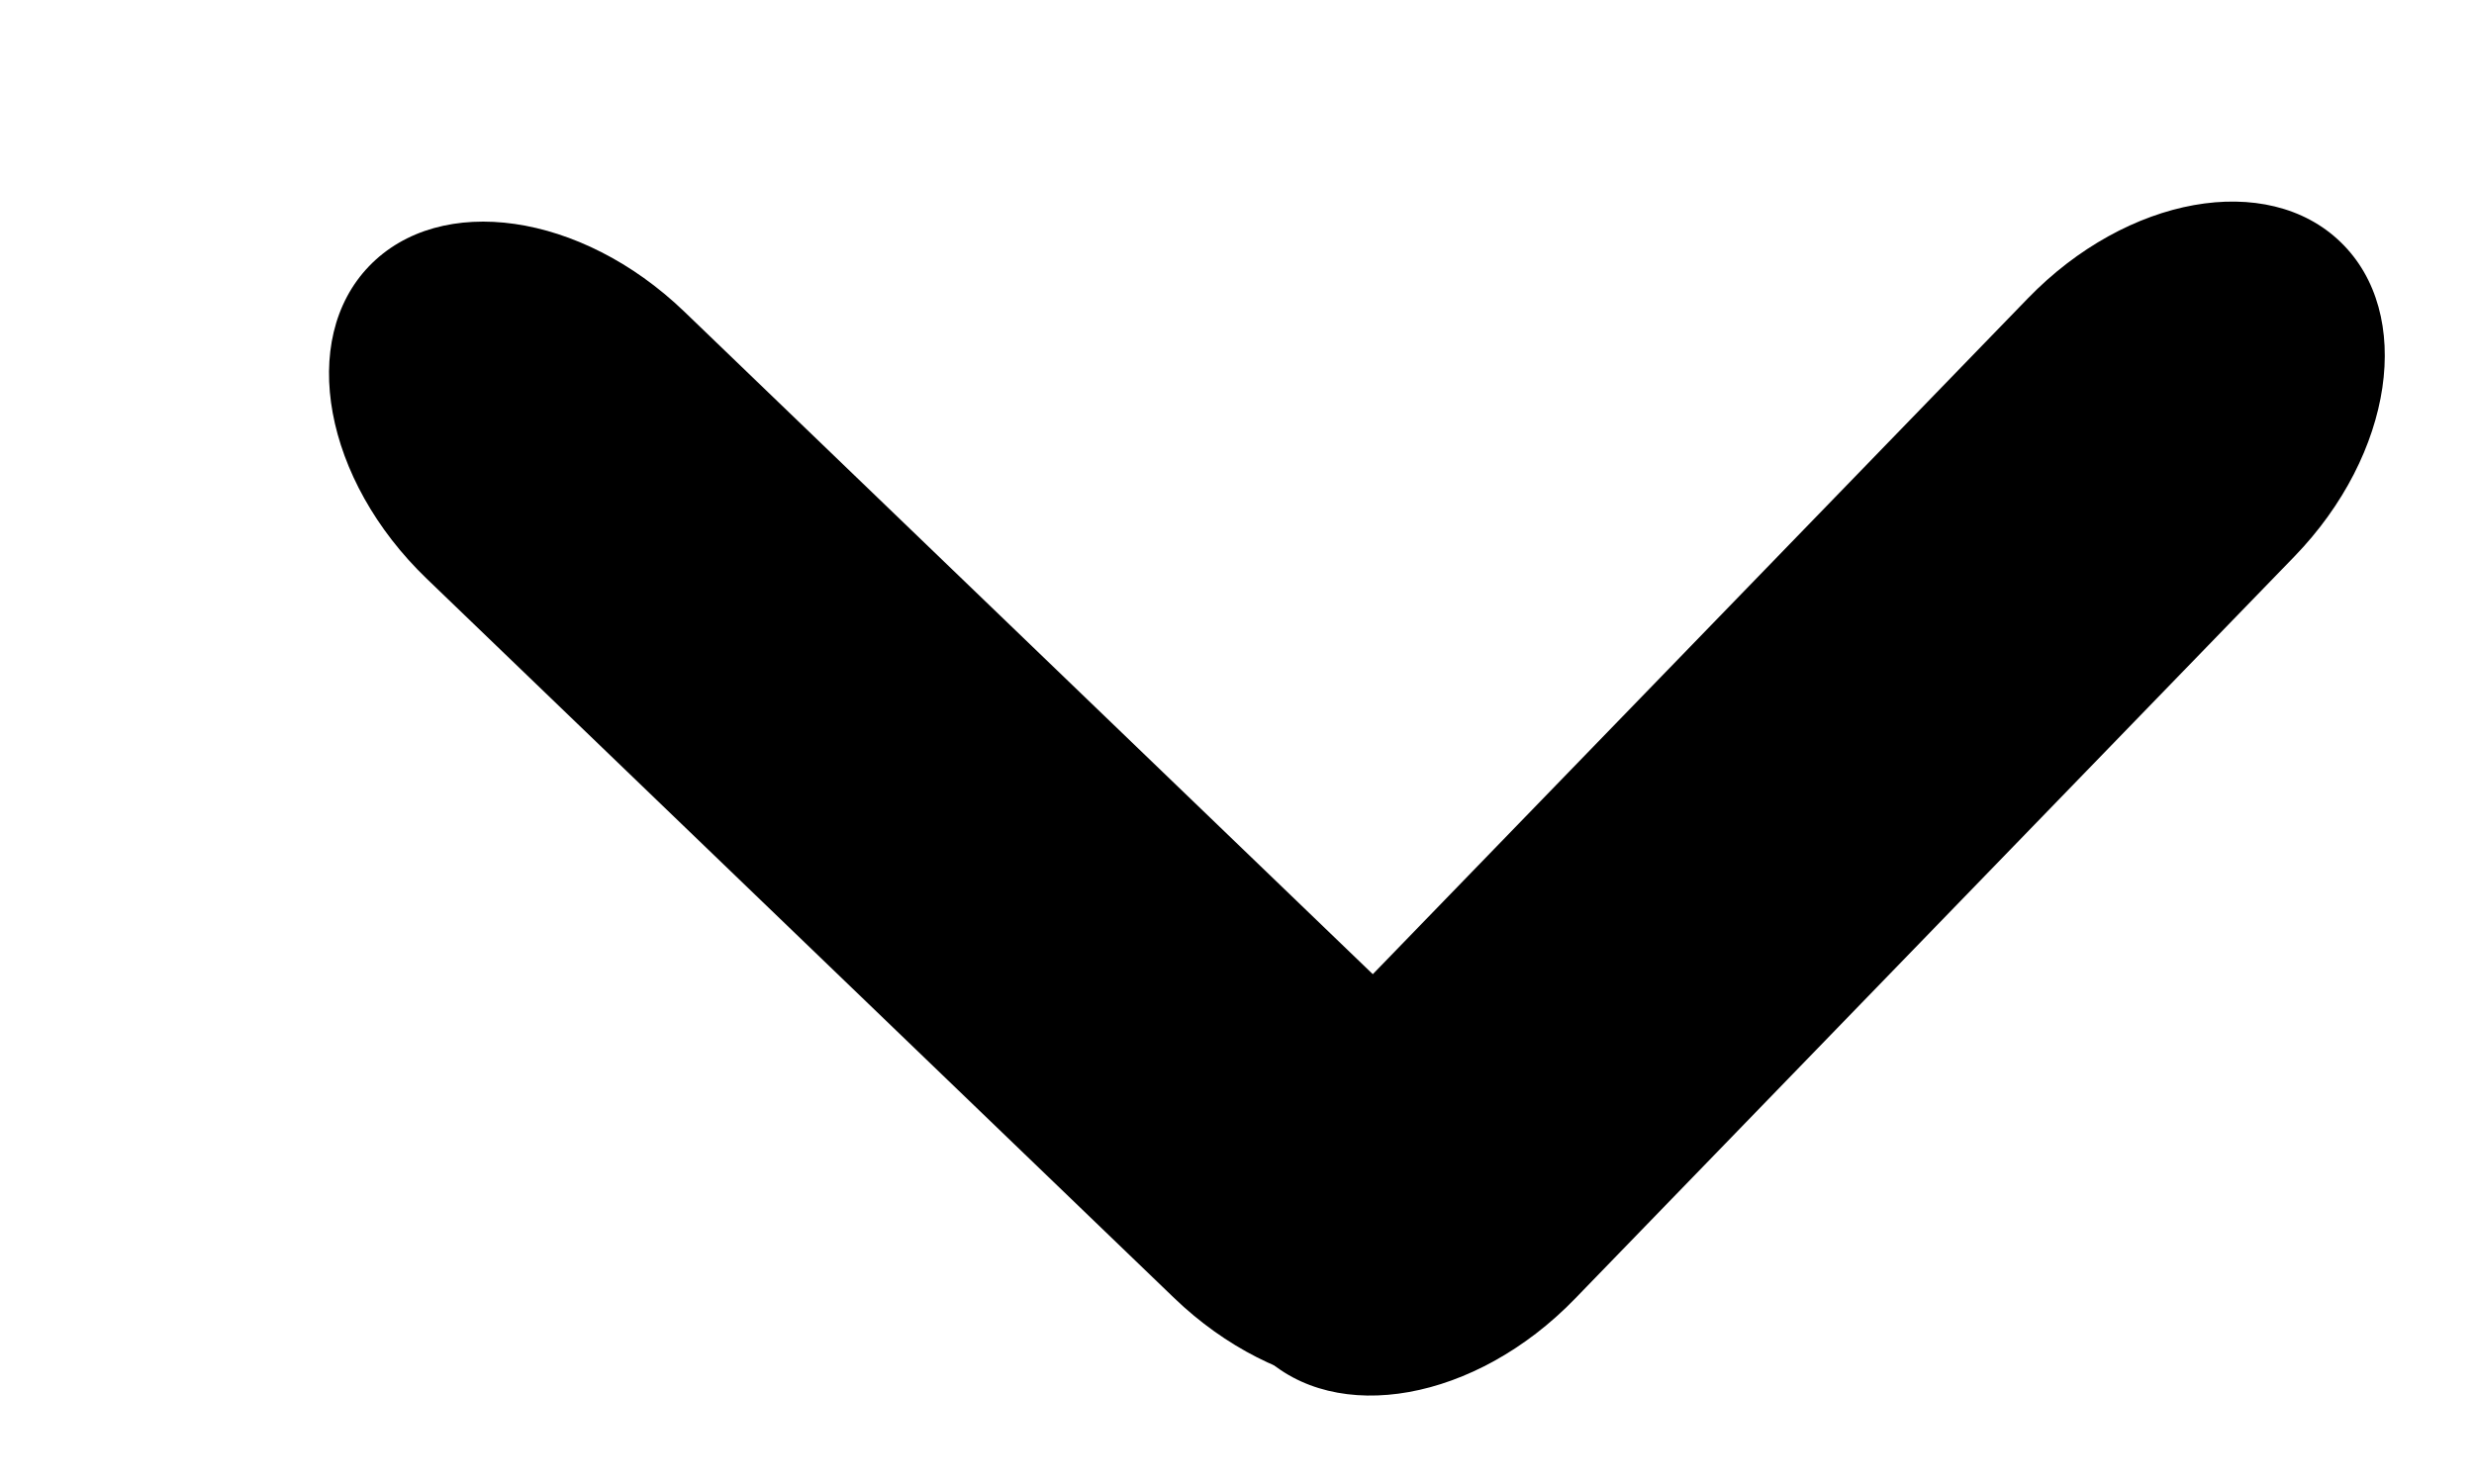
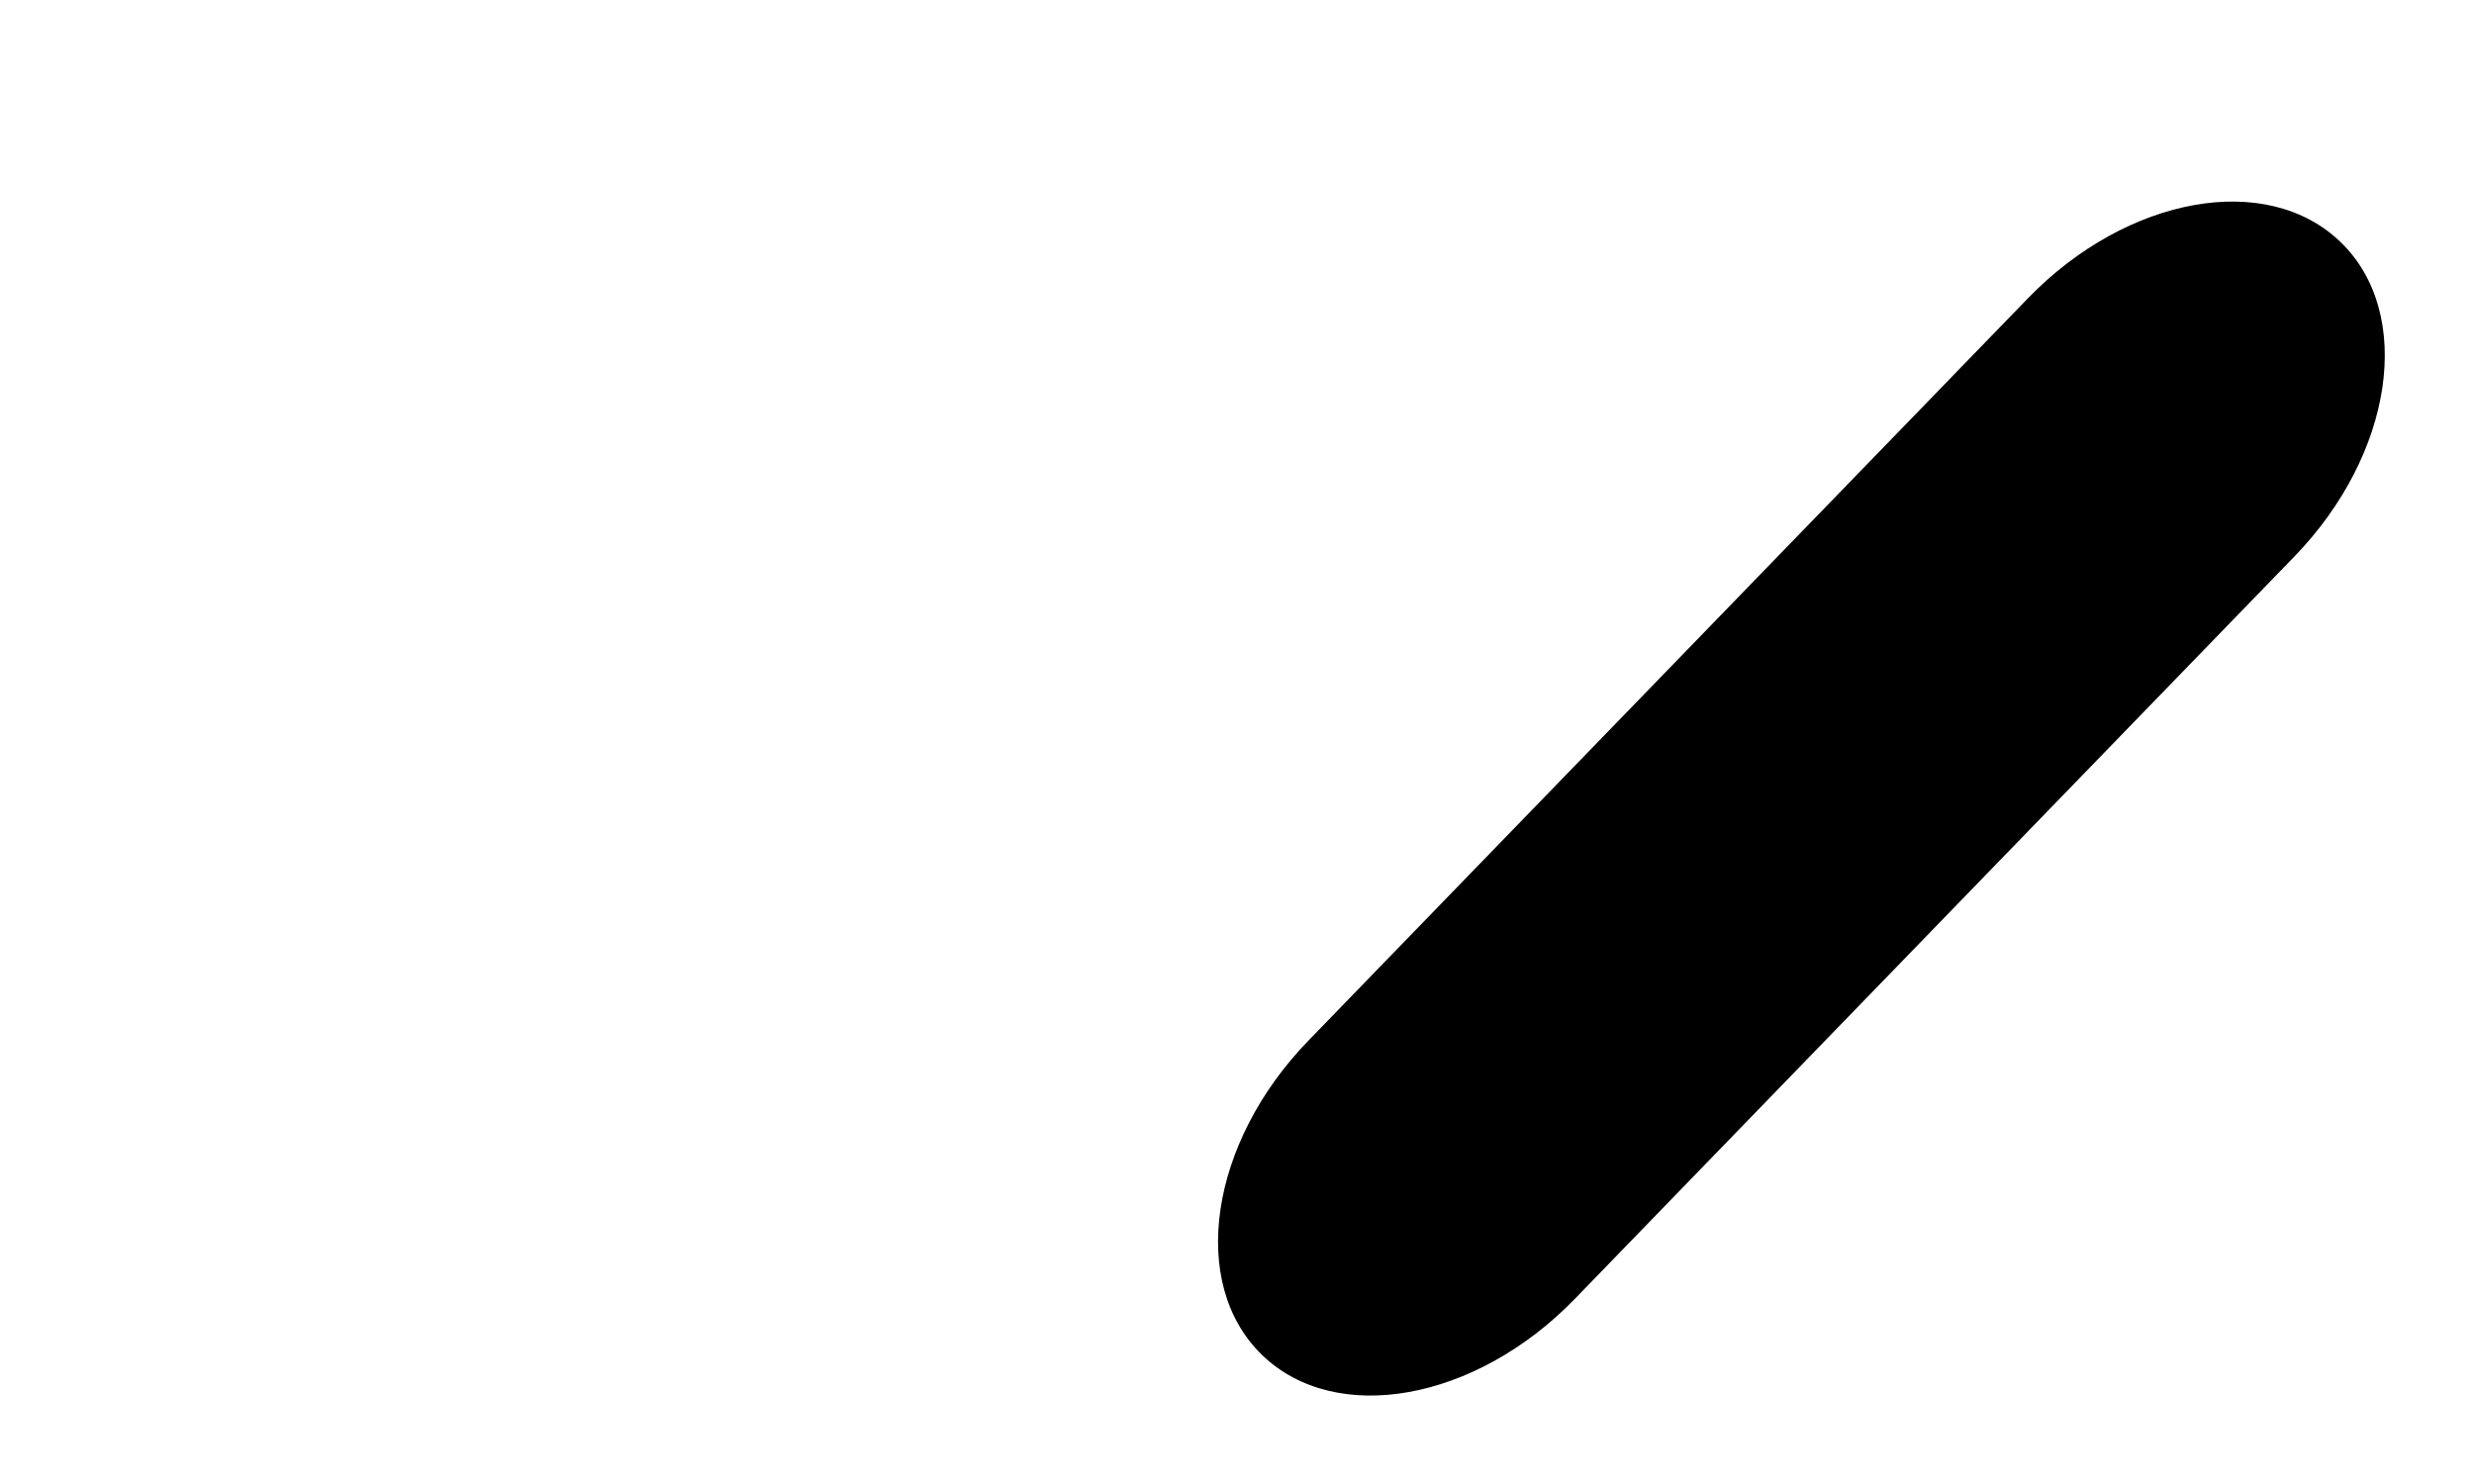
<svg xmlns="http://www.w3.org/2000/svg" width="10" height="6" viewBox="0 0 10 6" fill="none">
-   <path d="M5.786 4.167L2.765 1.259c-.416-.4-.985-.482-1.273-.183-.287.298-.183.864.233 1.264l3.021 2.908c.416.4.986.482 1.273.184.287-.299.183-.865-.233-1.265z" fill="currentColor" />
  <path d="M8.197 1.206L5.288 4.208c-.4.413-.484.982-.187 1.27.298.289.864.187 1.265-.227L9.274 2.25c.401-.414.485-.983.187-1.271-.297-.288-.863-.187-1.264.227z" fill="currentColor" />
</svg>